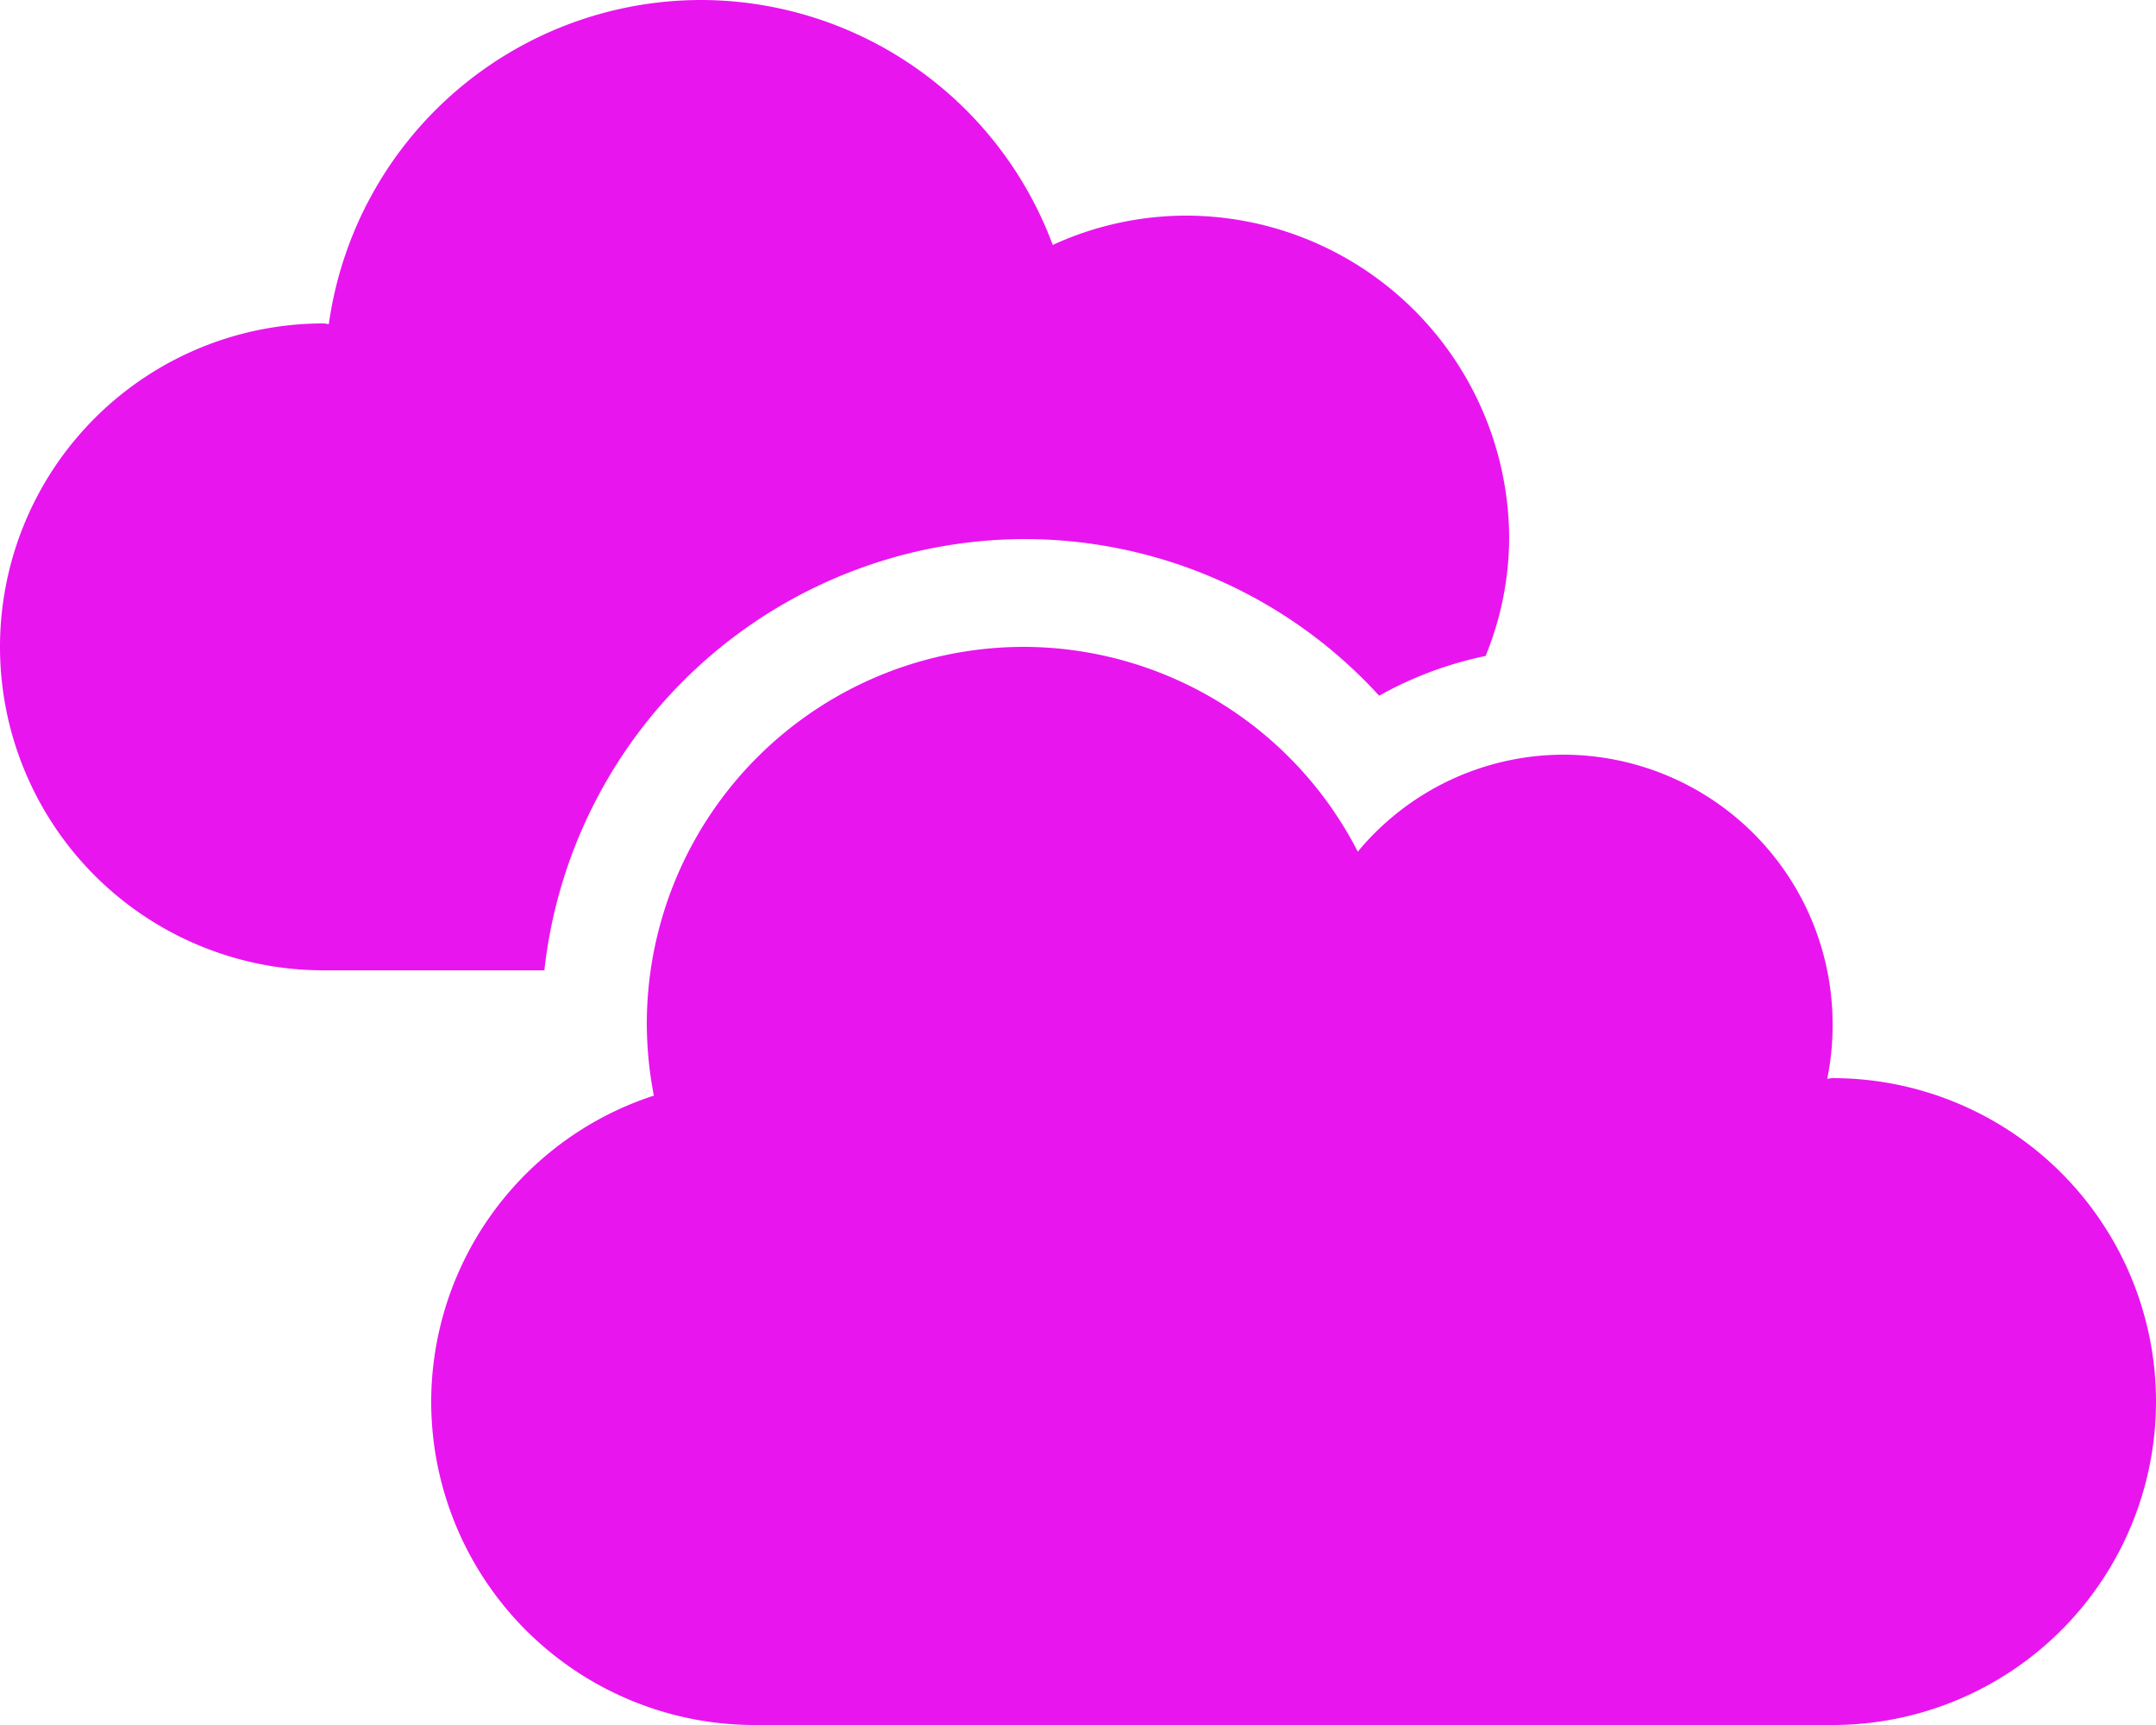
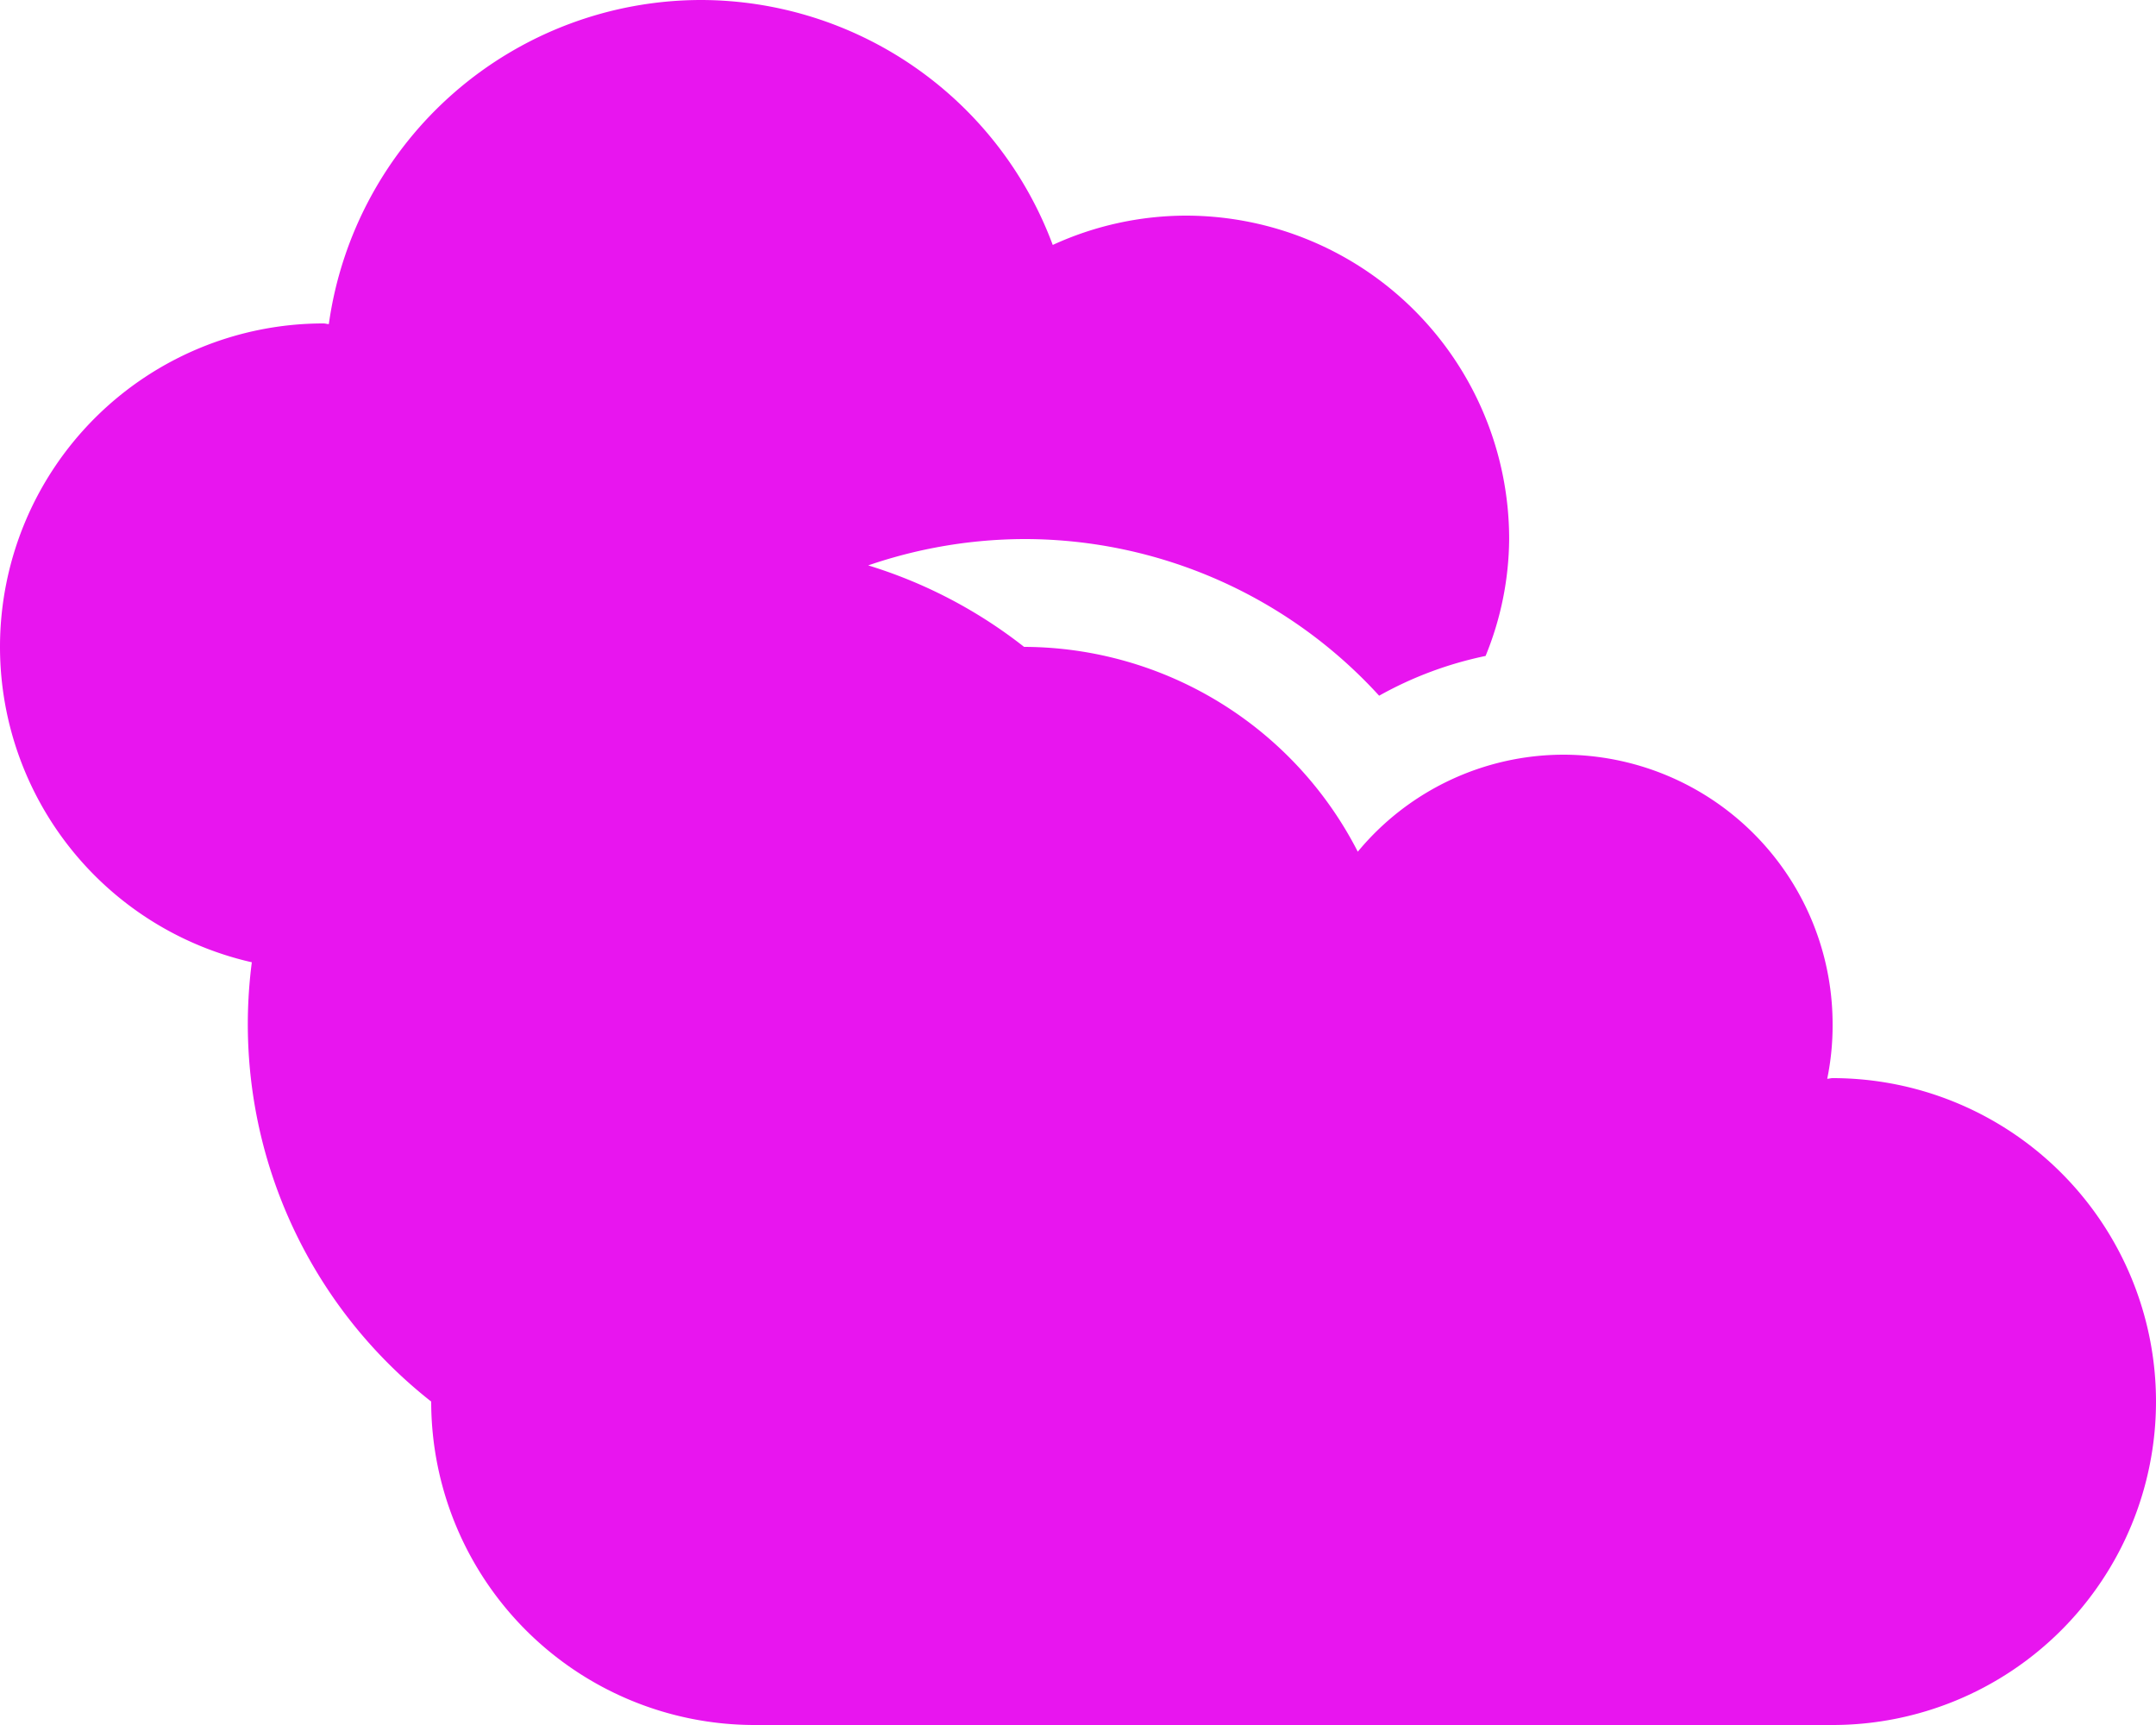
<svg xmlns="http://www.w3.org/2000/svg" width="52.5" height="42" viewBox="0 0 52.5 42">
-   <path d="M44.625-10.5c-.049,0-.09.016-.131.016a6.409,6.409,0,0,0,.131-1.329,6.561,6.561,0,0,0-6.562-6.562,6.512,6.512,0,0,0-5,2.362A9.158,9.158,0,0,0,24.937-21a9.183,9.183,0,0,0-9.187,9.187,9.331,9.331,0,0,0,.172,1.739A7.849,7.849,0,0,0,10.5-2.625,7.877,7.877,0,0,0,18.375,5.25h26.25A7.877,7.877,0,0,0,52.5-2.625,7.877,7.877,0,0,0,44.625-10.5ZM24.937-23.625a11.693,11.693,0,0,1,8.646,3.814,9.064,9.064,0,0,1,2.592-.968,7.63,7.63,0,0,0,.574-2.846A7.877,7.877,0,0,0,28.875-31.5a7.8,7.8,0,0,0-3.24.714,9.155,9.155,0,0,0-8.572-5.964,9.161,9.161,0,0,0-9.056,7.891c-.041,0-.082-.016-.131-.016A7.877,7.877,0,0,0,0-21a7.877,7.877,0,0,0,7.875,7.875h5.381A11.792,11.792,0,0,1,24.937-23.625Z" transform="translate(0 36.75)" fill="#e815ef" />
+   <path d="M44.625-10.5c-.049,0-.09.016-.131.016a6.409,6.409,0,0,0,.131-1.329,6.561,6.561,0,0,0-6.562-6.562,6.512,6.512,0,0,0-5,2.362A9.158,9.158,0,0,0,24.937-21A7.849,7.849,0,0,0,10.5-2.625,7.877,7.877,0,0,0,18.375,5.25h26.25A7.877,7.877,0,0,0,52.5-2.625,7.877,7.877,0,0,0,44.625-10.5ZM24.937-23.625a11.693,11.693,0,0,1,8.646,3.814,9.064,9.064,0,0,1,2.592-.968,7.63,7.63,0,0,0,.574-2.846A7.877,7.877,0,0,0,28.875-31.5a7.8,7.8,0,0,0-3.24.714,9.155,9.155,0,0,0-8.572-5.964,9.161,9.161,0,0,0-9.056,7.891c-.041,0-.082-.016-.131-.016A7.877,7.877,0,0,0,0-21a7.877,7.877,0,0,0,7.875,7.875h5.381A11.792,11.792,0,0,1,24.937-23.625Z" transform="translate(0 36.75)" fill="#e815ef" />
</svg>